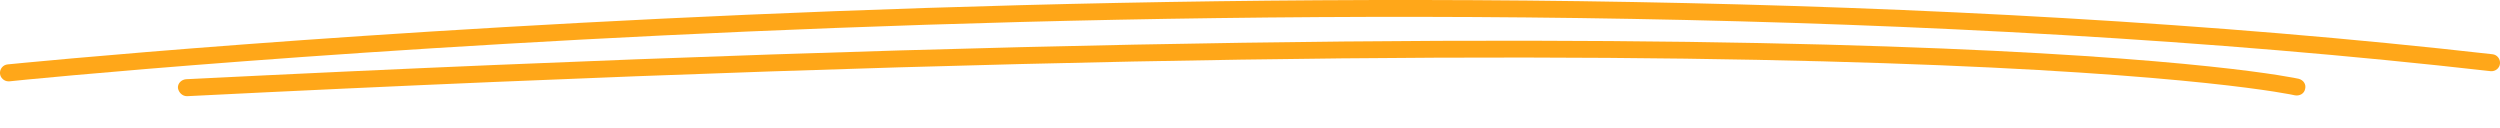
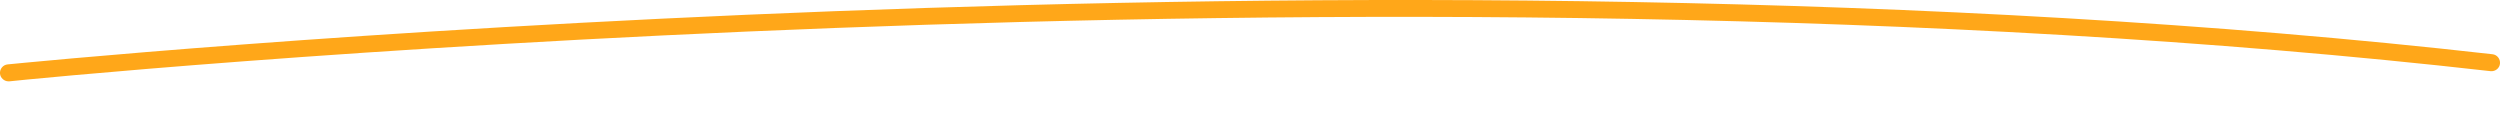
<svg xmlns="http://www.w3.org/2000/svg" id="Layer_1" x="0px" y="0px" viewBox="0 0 590.1 30.3" style="enable-background:new 0 0 590.1 30.3;" xml:space="preserve">
  <style type="text/css"> .st0{fill:#FFA719;} </style>
  <g>
    <g>
      <path class="st0" d="M2,19.2c-1,0-1.9-0.8-2-1.8c-0.1-1.1,0.7-2.1,1.8-2.2c3.2-0.3,321.9-32.4,586.5-2.4c1.1,0.1,1.9,1.1,1.8,2.2 c-0.1,1.1-1.1,1.9-2.2,1.8c-264.3-30-582.5,2-585.7,2.4C2.1,19.2,2.1,19.2,2,19.2z" />
    </g>
    <g>
-       <path class="st0" d="M44.1,22.7c0,0,0.1,0,0.1,0c405.5-20.3,496.7-0.4,497.5-0.2c1.1,0.2,2.2-0.4,2.4-1.5c0.3-1.1-0.4-2.1-1.5-2.4 c-0.9-0.2-92.1-20.2-498.7,0.1c-1.1,0.1-2,1-1.9,2.1C42.2,21.9,43.1,22.7,44.1,22.7z" />
-     </g>
+       </g>
  </g>
</svg>